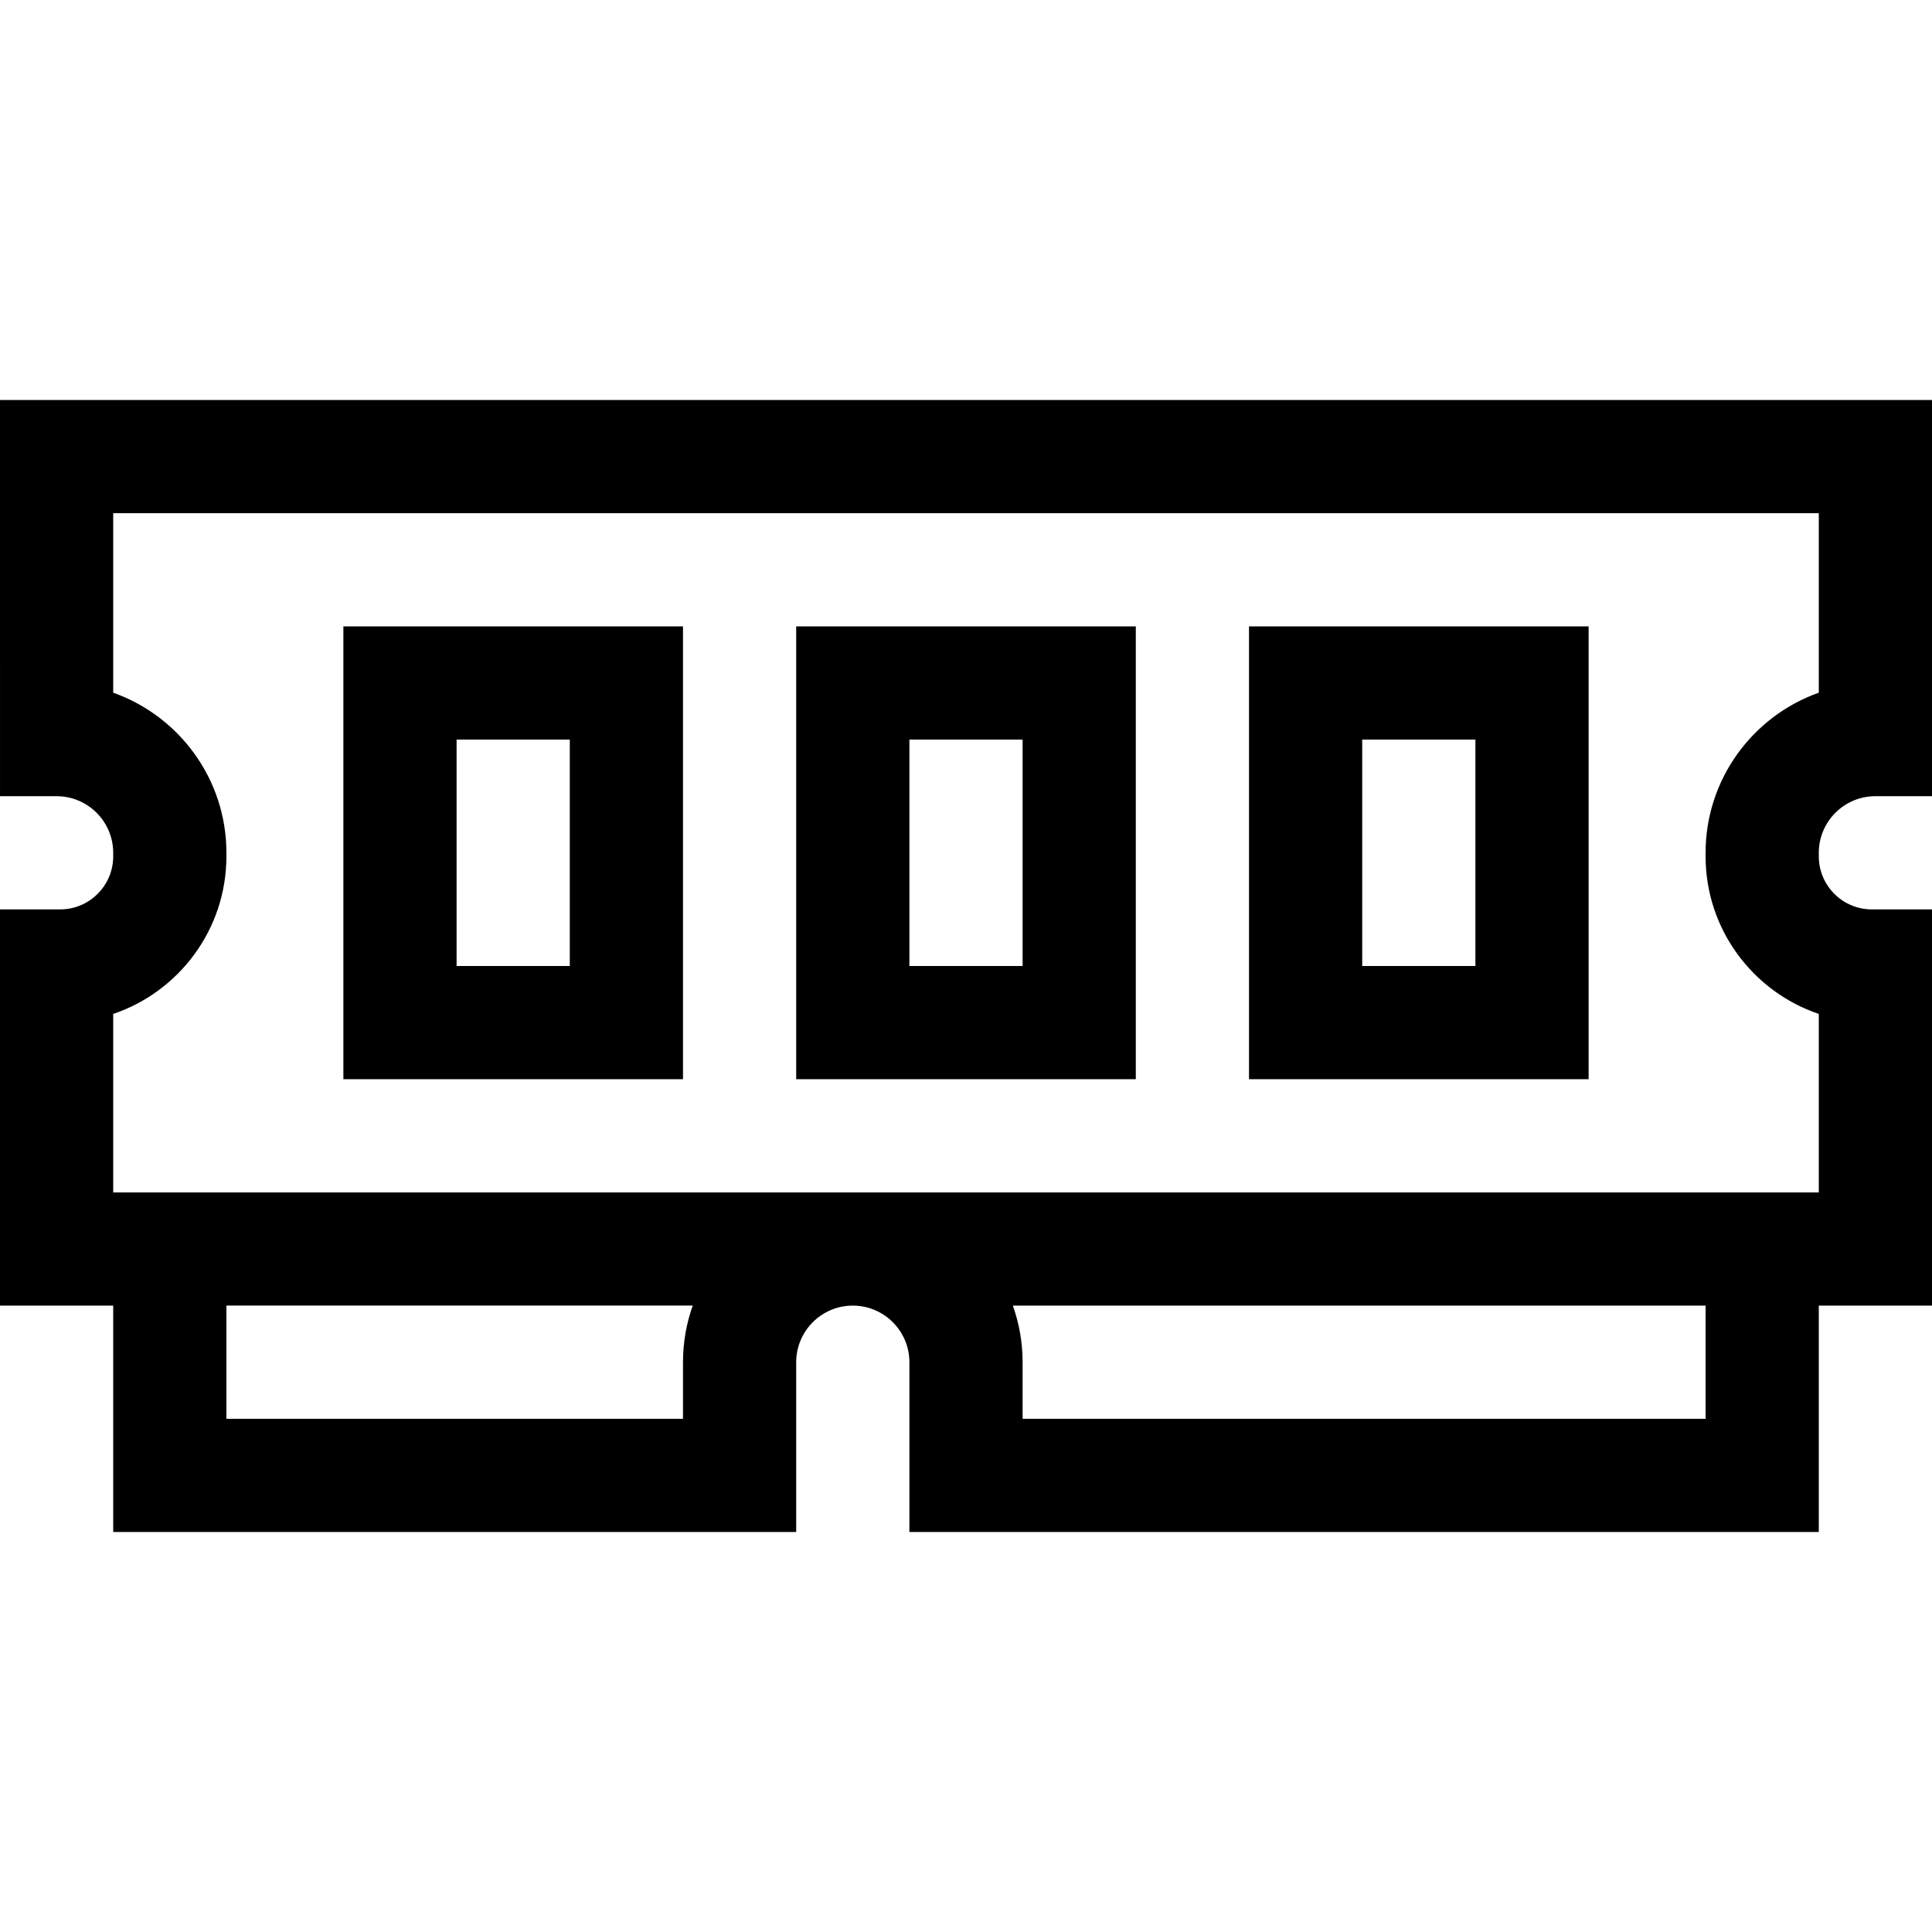
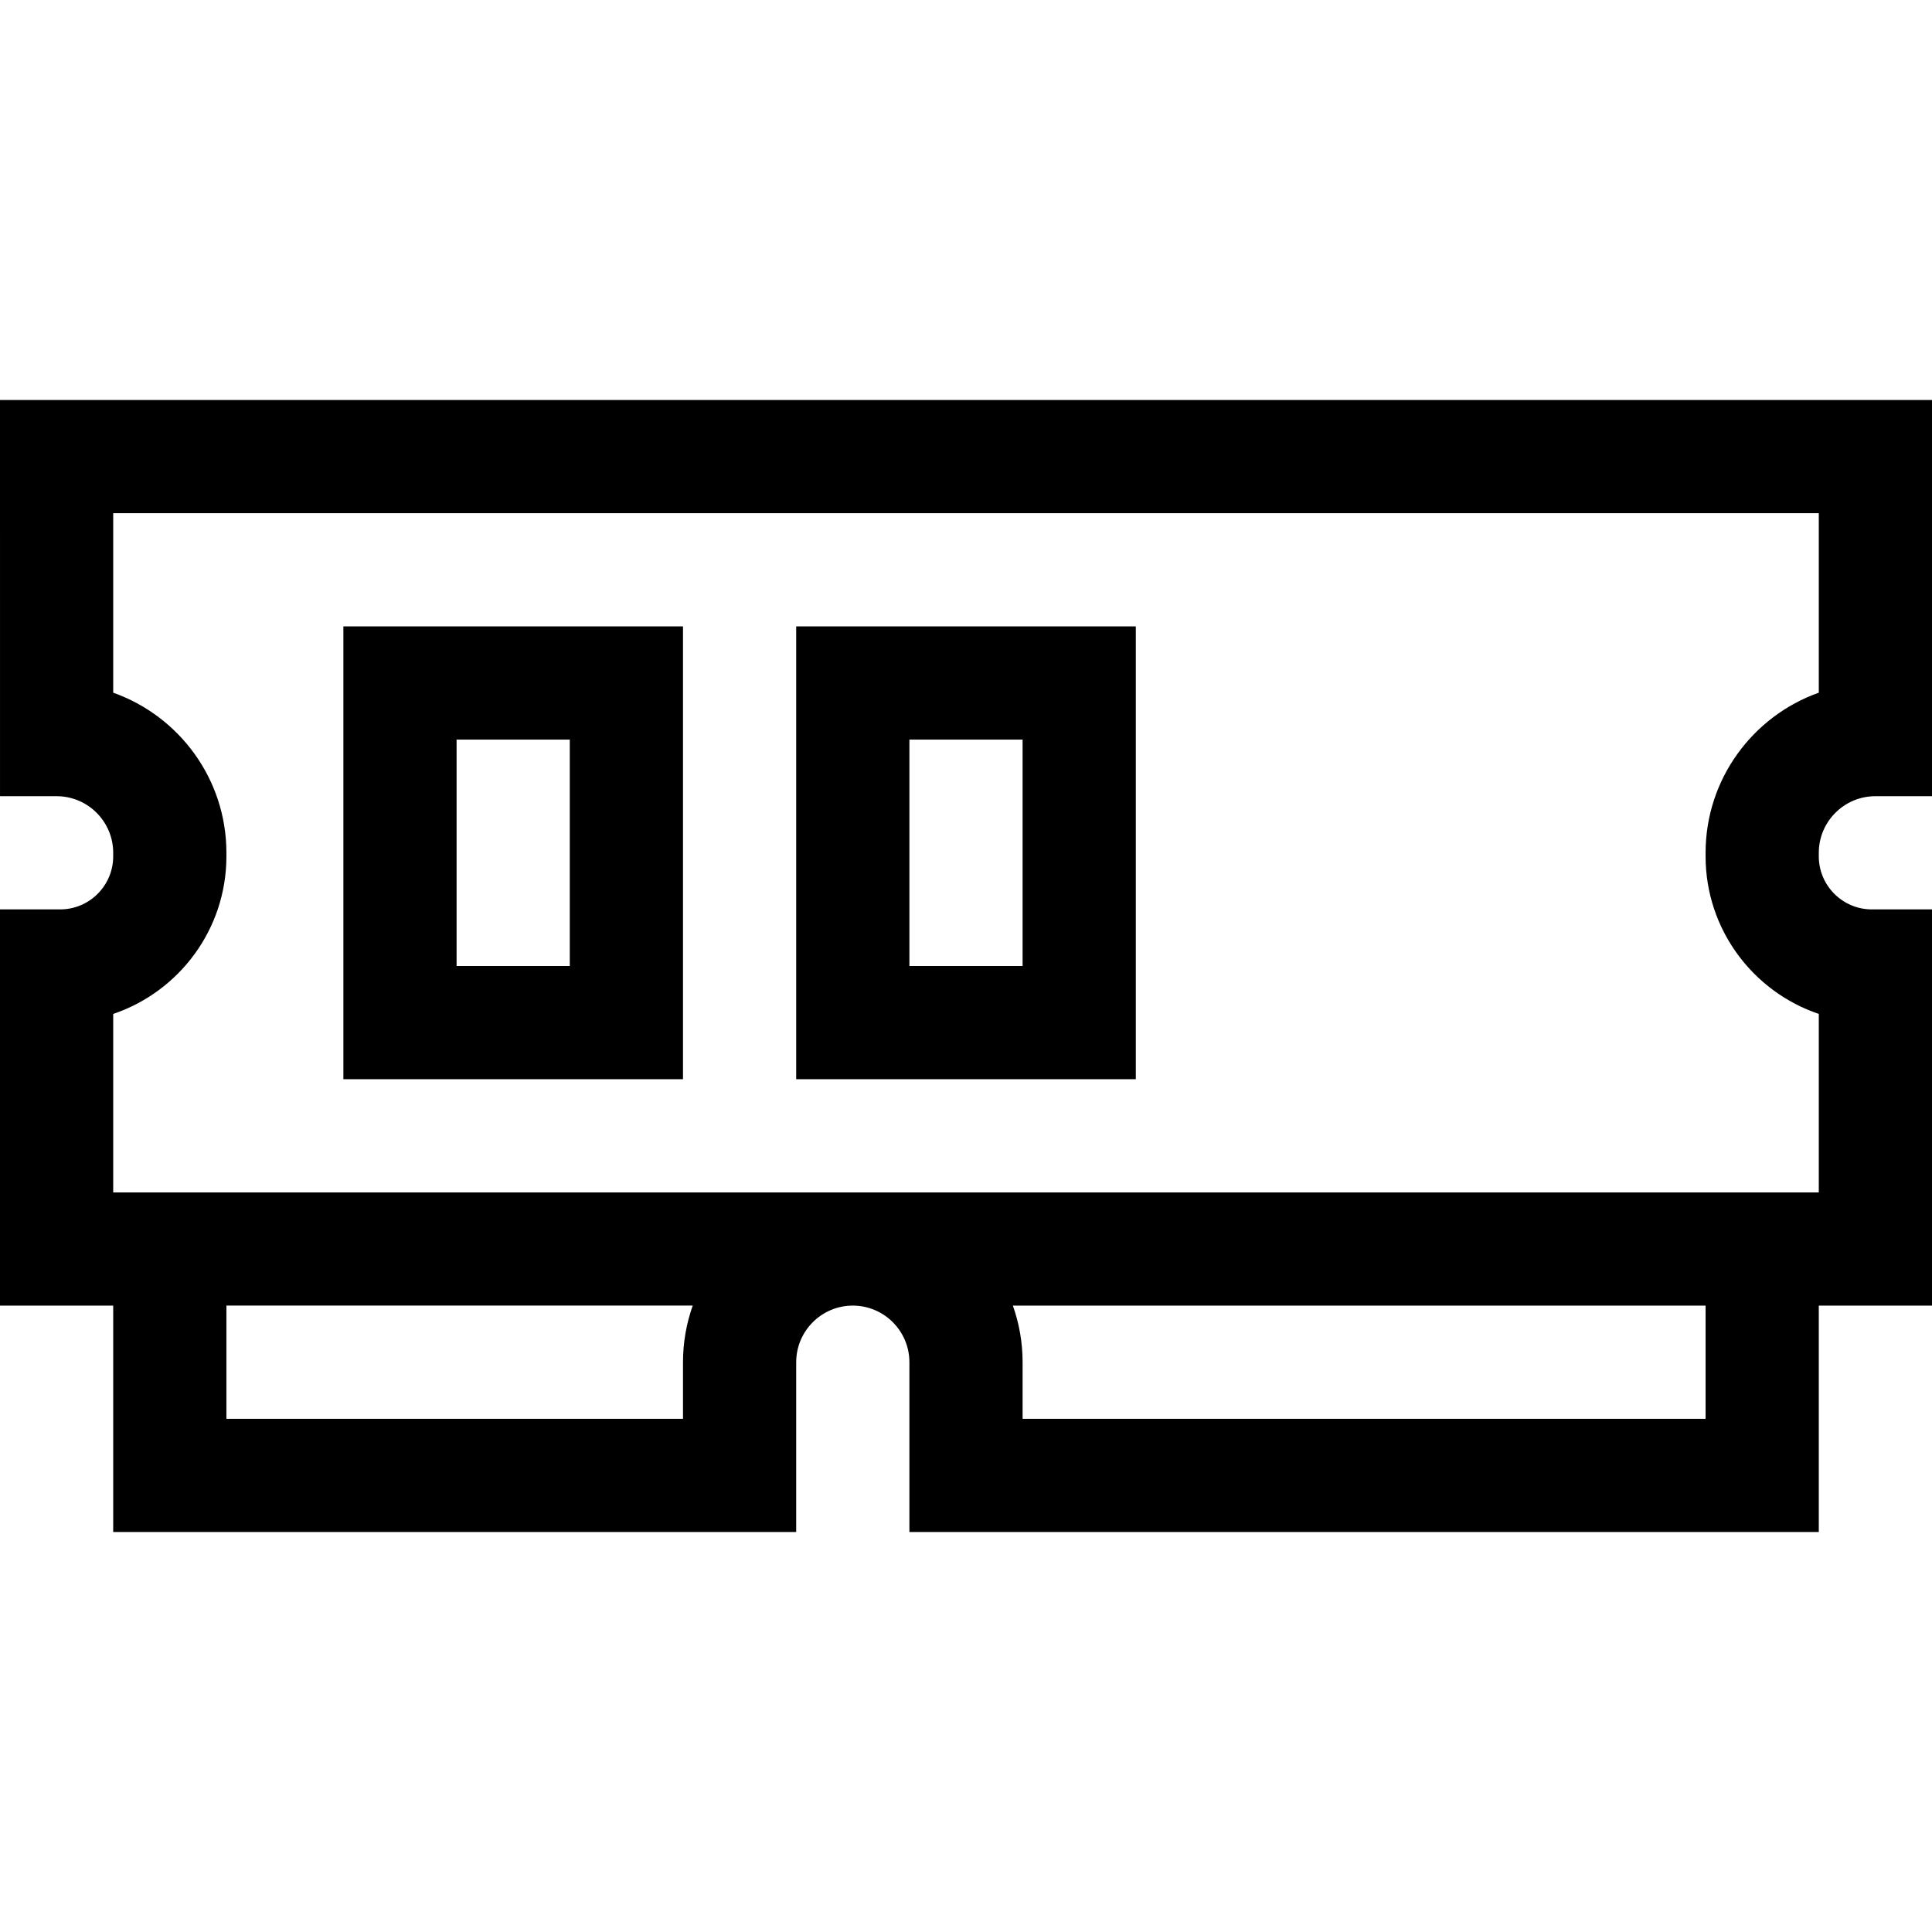
<svg xmlns="http://www.w3.org/2000/svg" id="Capa_1" enable-background="new 0 0 512 512" height="512" viewBox="0 0 512 512" width="512">
  <g>
    <path d="m.005 211h15c8.268 0 14.995 6.729 14.995 15v.941c0 7.752-6.309 14.059-14.062 14.059h-15.938v105h30v60h181v-45c0-8.271 6.729-15 15-15s15 6.729 15 15v45h241v-60h30v-104.999h-15.938c-7.754 0-14.062-6.307-14.062-14.059v-.942c0-8.271 6.727-15 14.995-15h15.005v-105h-512zm180.995 150v15h-121v-30.01h123.58c-1.665 4.705-2.58 9.752-2.58 15.01zm271 15h-181v-15c0-5.258-.915-10.305-2.58-15h183.58zm-422-240h452v47.569c-17.461 6.189-30 22.873-30 42.431v.942c0 19.379 12.578 35.877 30 41.758v47.3h-452v-47.3c17.423-5.881 30-22.378 30-41.759v-.941c0-19.556-12.539-36.239-30-42.43z" />
    <path d="m181 166h-90v120h90zm-30 90h-30v-60h30z" />
-     <path d="m301 166h-90v120h90zm-30 90h-30v-60h30z" />
-     <path d="m421 166h-90v120h90zm-30 90h-30v-60h30z" />
+     <path d="m301 166h-90v120h90zm-30 90h-30v-60h30" />
  </g>
</svg>